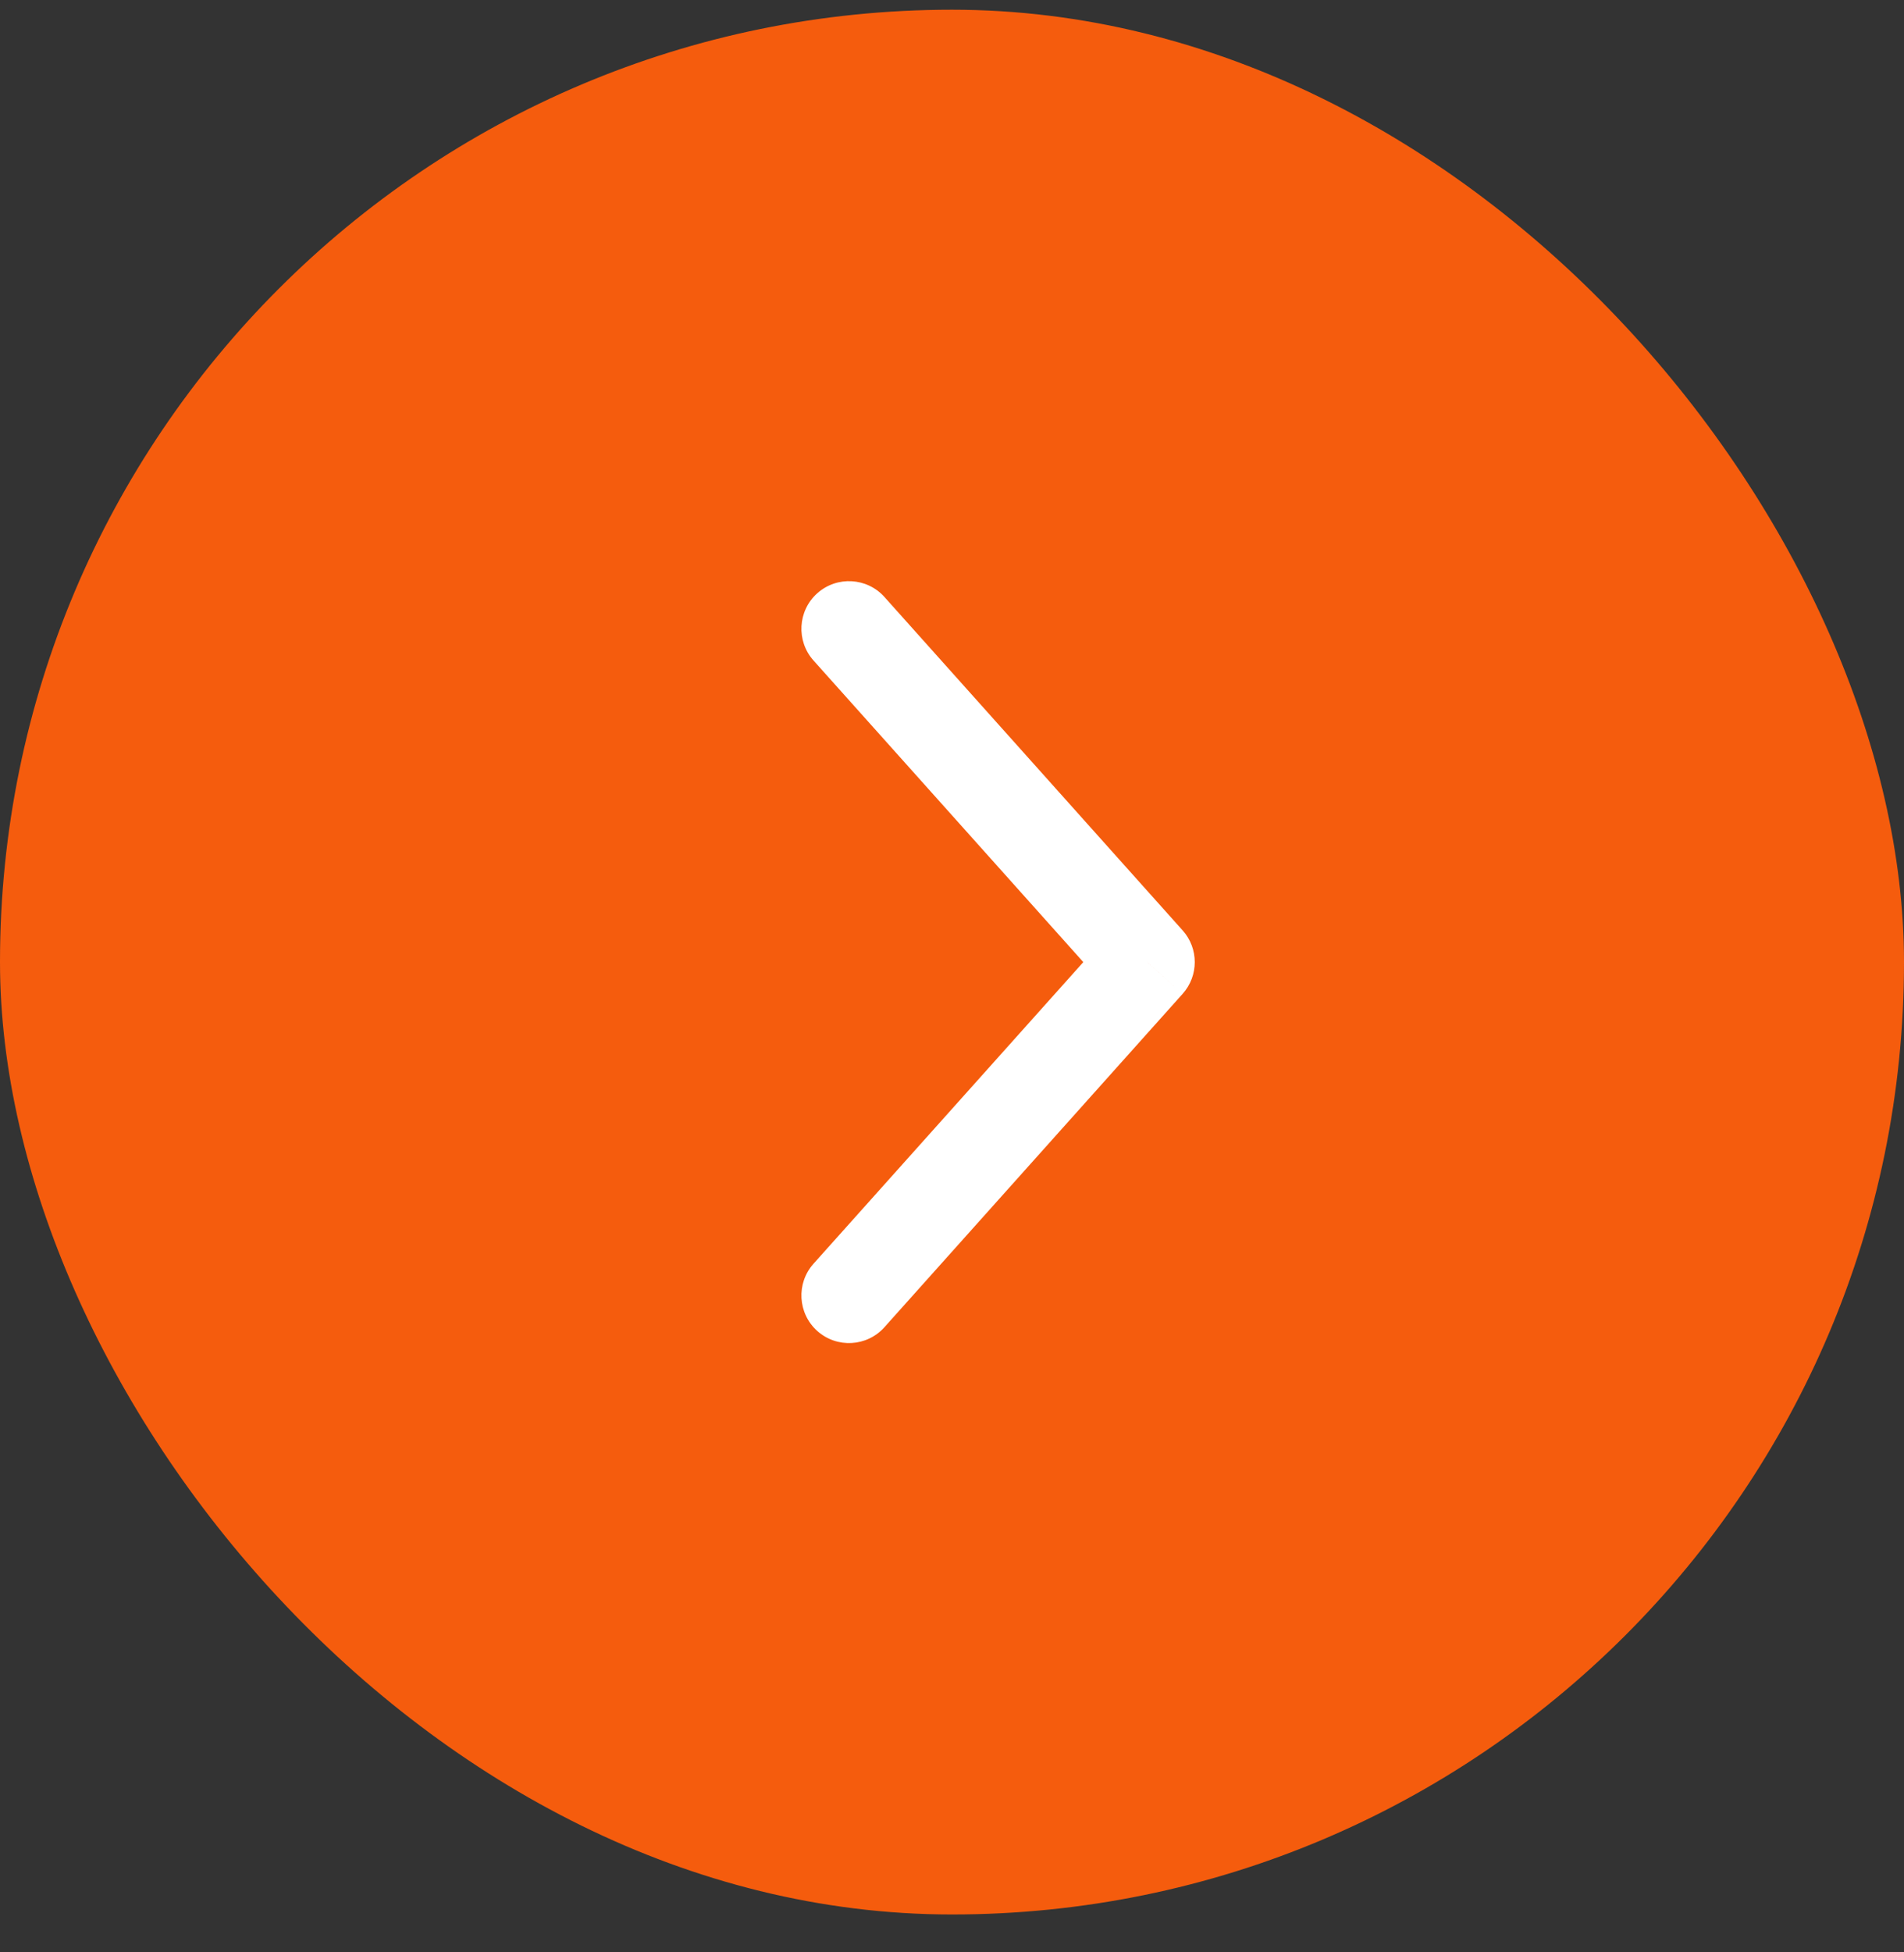
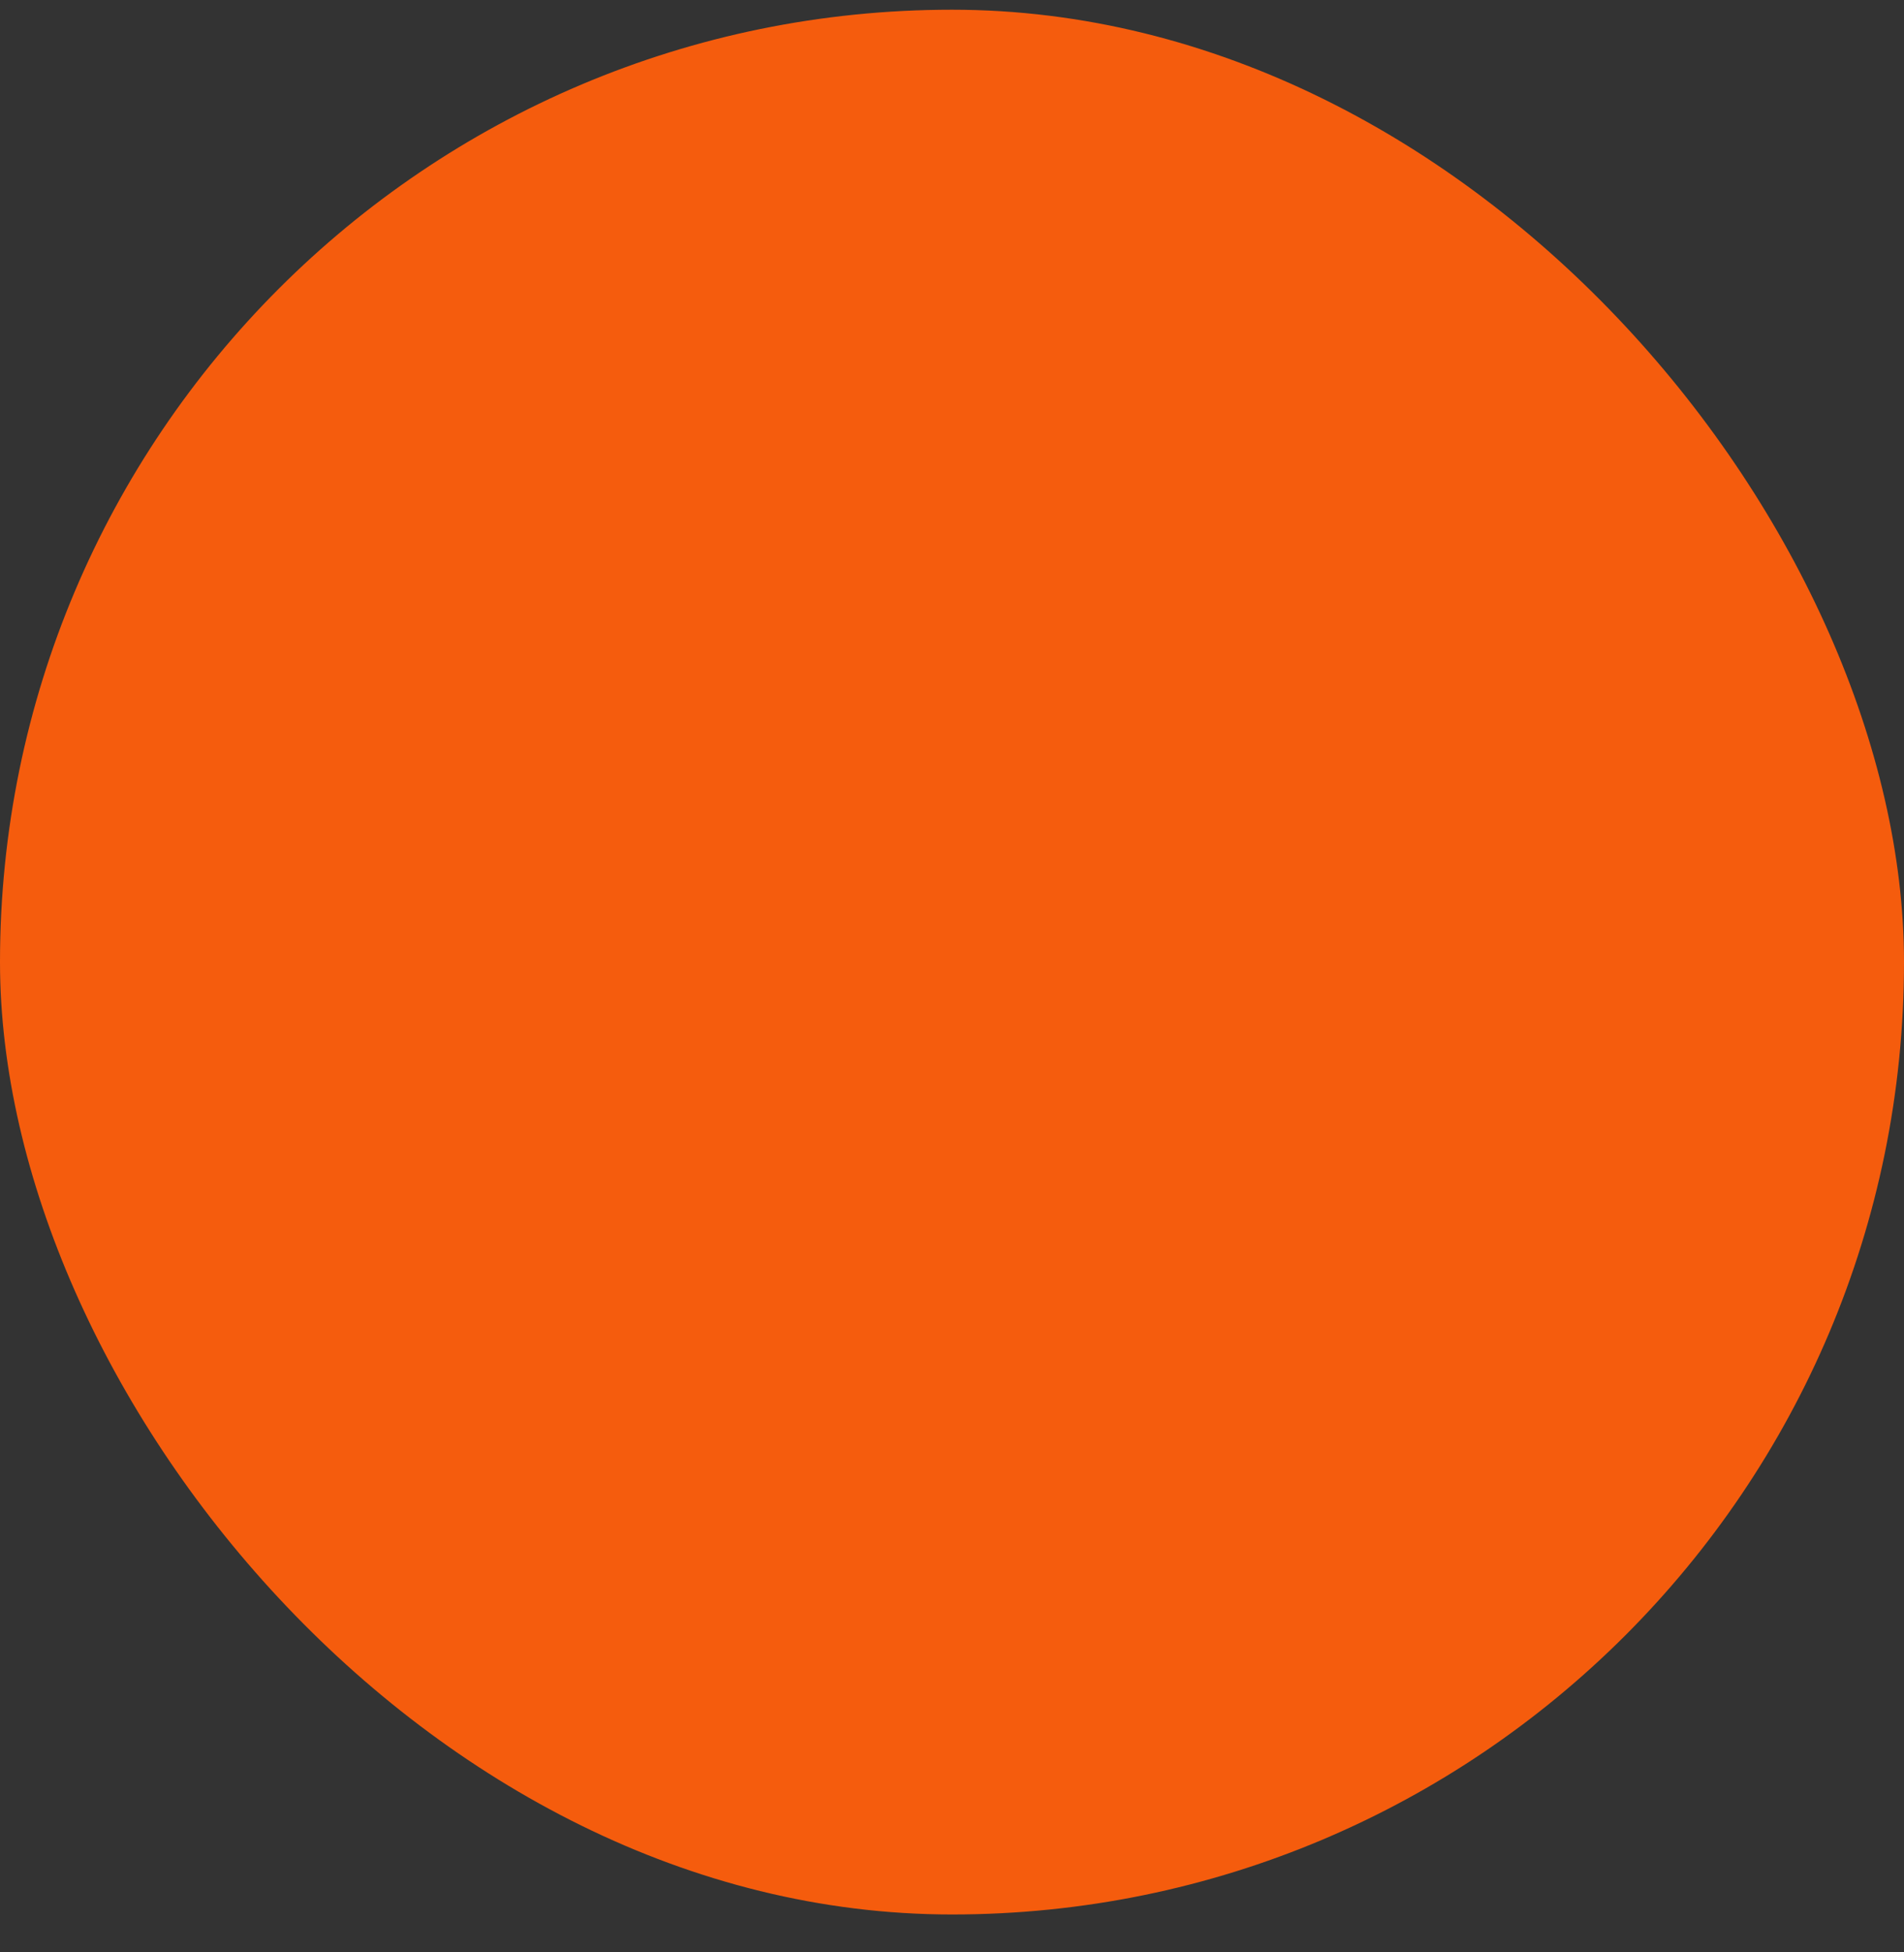
<svg xmlns="http://www.w3.org/2000/svg" width="40" height="41" viewBox="0 0 40 41" fill="none">
  <rect x="0" y="0" width="40" height="41" fill="#333333" stroke="none" />
  <rect y="0.204" width="40" height="40" rx="20" fill="#F55C0D" />
-   <path d="M17.091 13.871C16.723 13.46 16.758 12.827 17.169 12.459C17.581 12.091 18.213 12.126 18.581 12.537L17.091 13.871ZM24.1 20.204L24.845 19.538C25.185 19.917 25.185 20.491 24.845 20.871L24.1 20.204ZM18.581 27.871C18.213 28.283 17.581 28.318 17.169 27.95C16.758 27.581 16.723 26.949 17.091 26.538L18.581 27.871ZM18.581 12.537L24.845 19.538L23.355 20.871L17.091 13.871L18.581 12.537ZM24.845 20.871L18.581 27.871L17.091 26.538L23.355 19.538L24.845 20.871Z" fill="white" />
</svg>